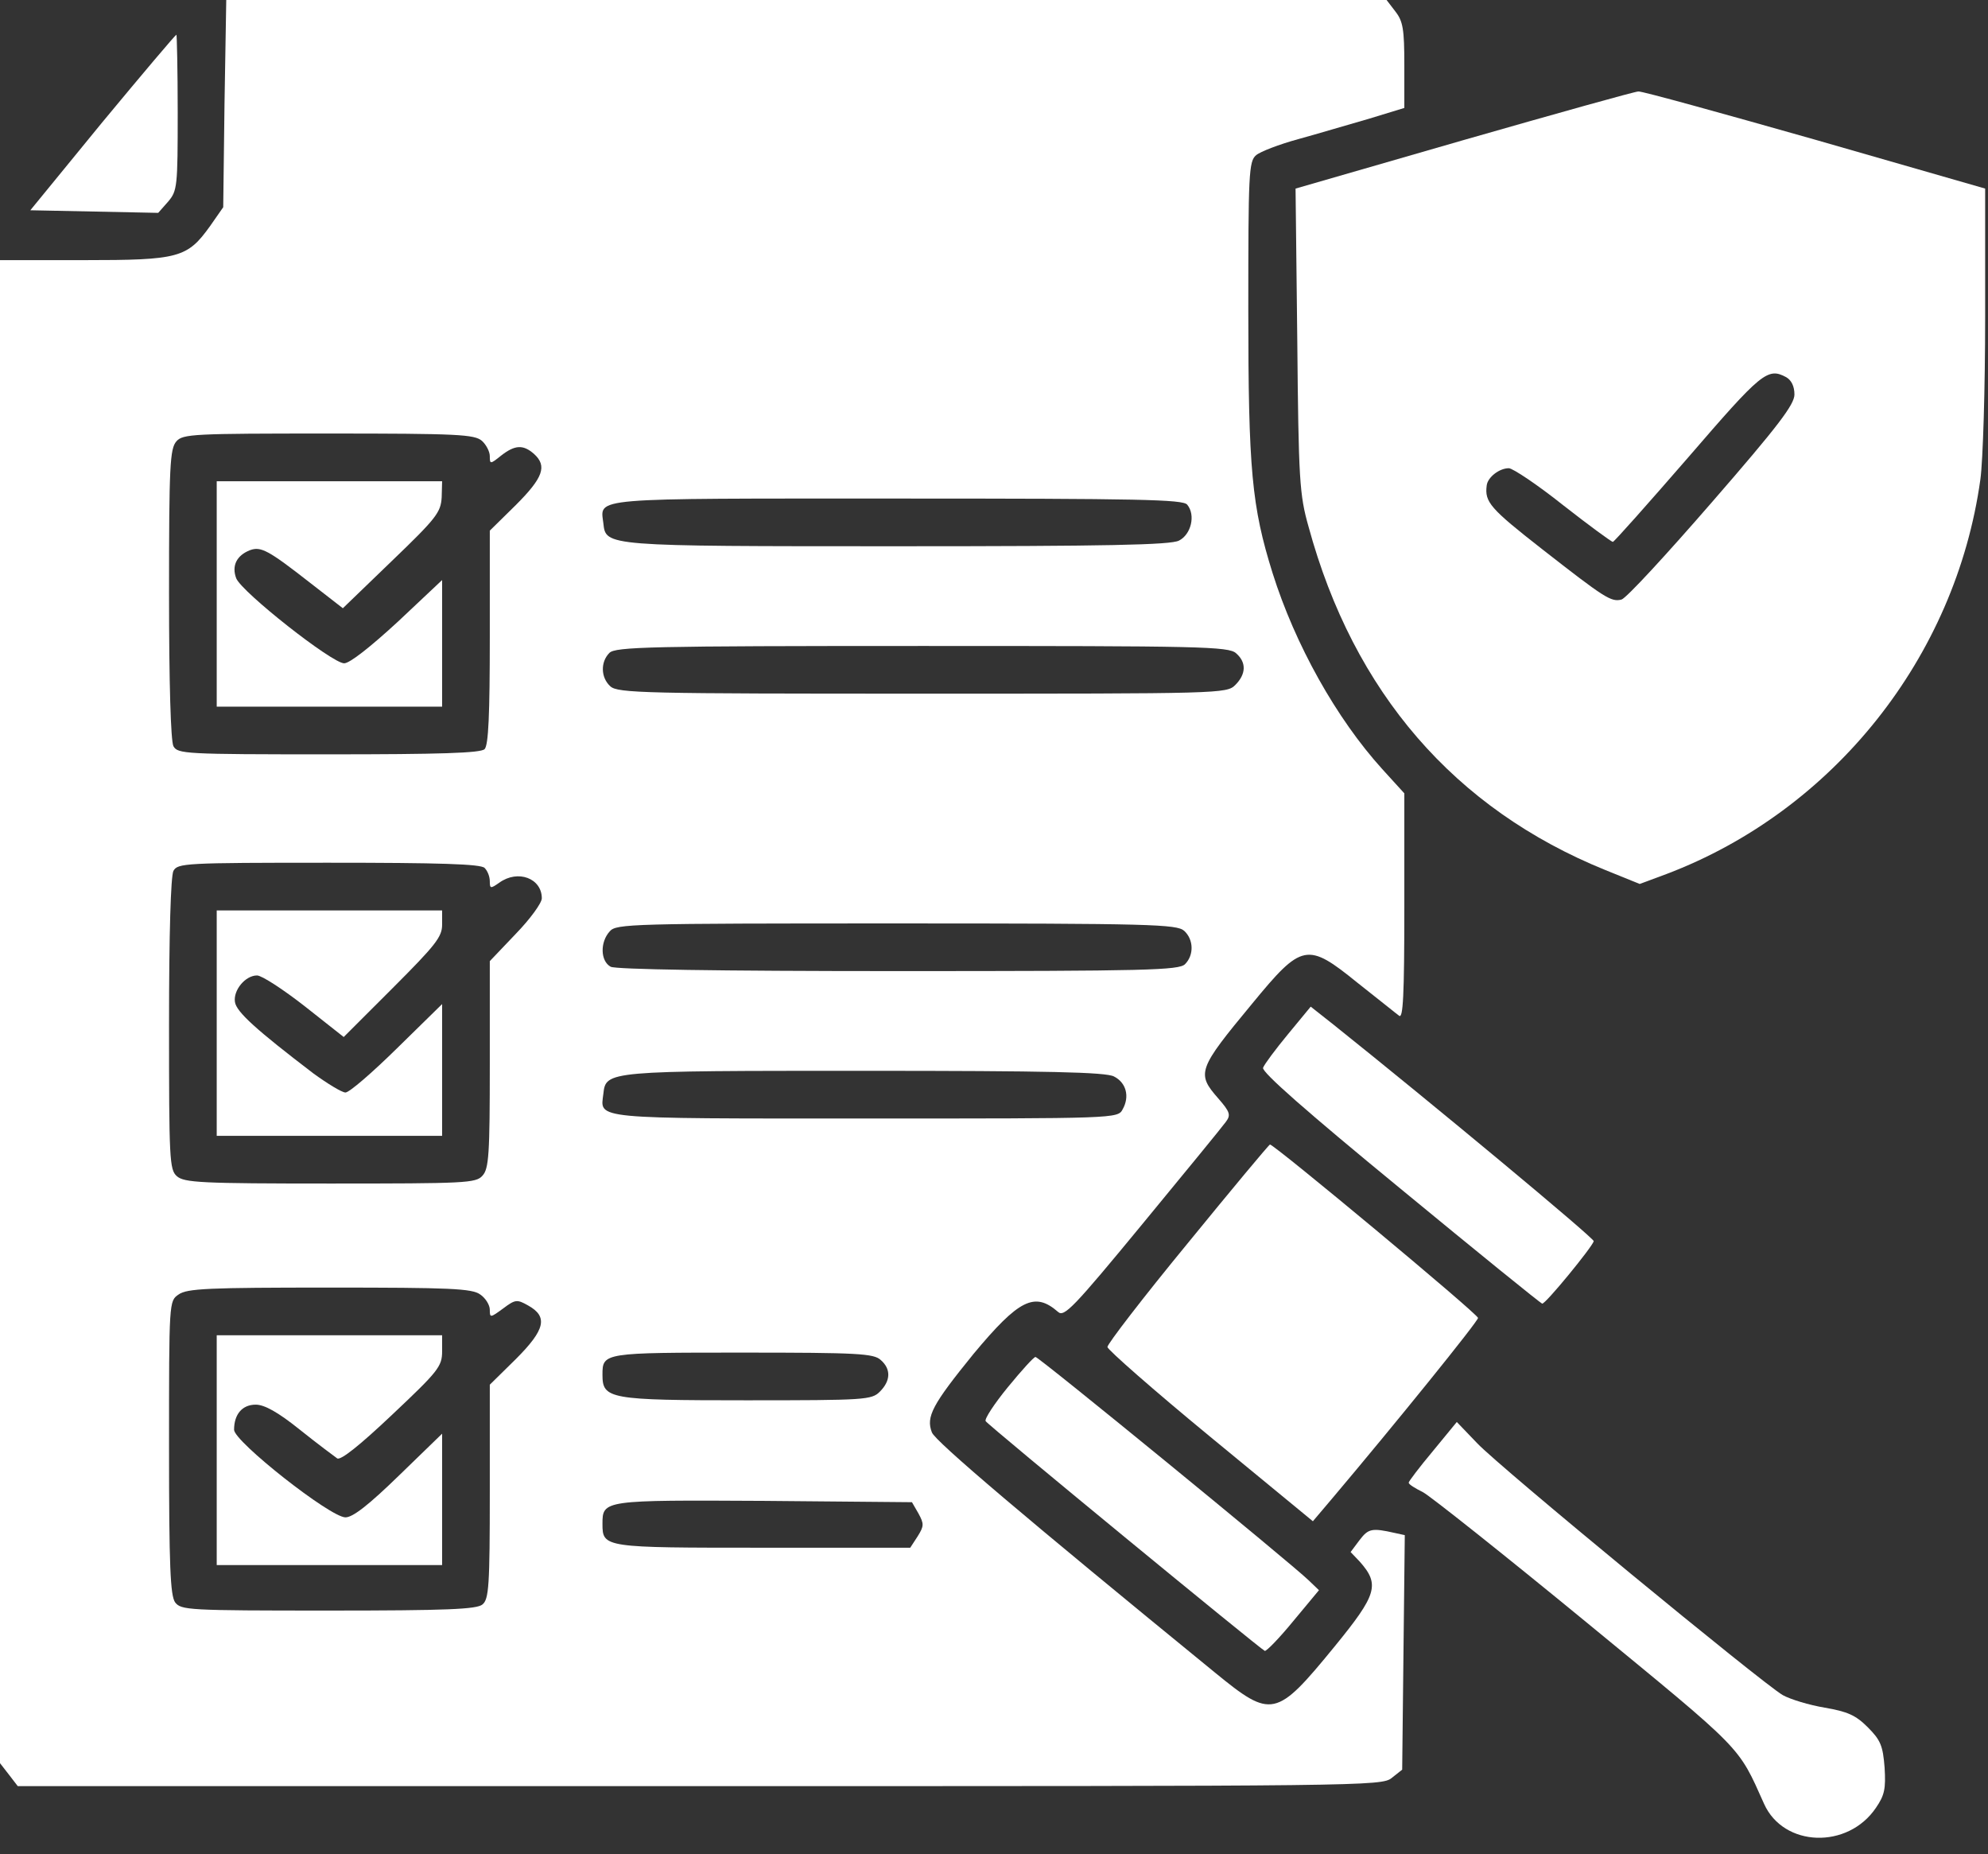
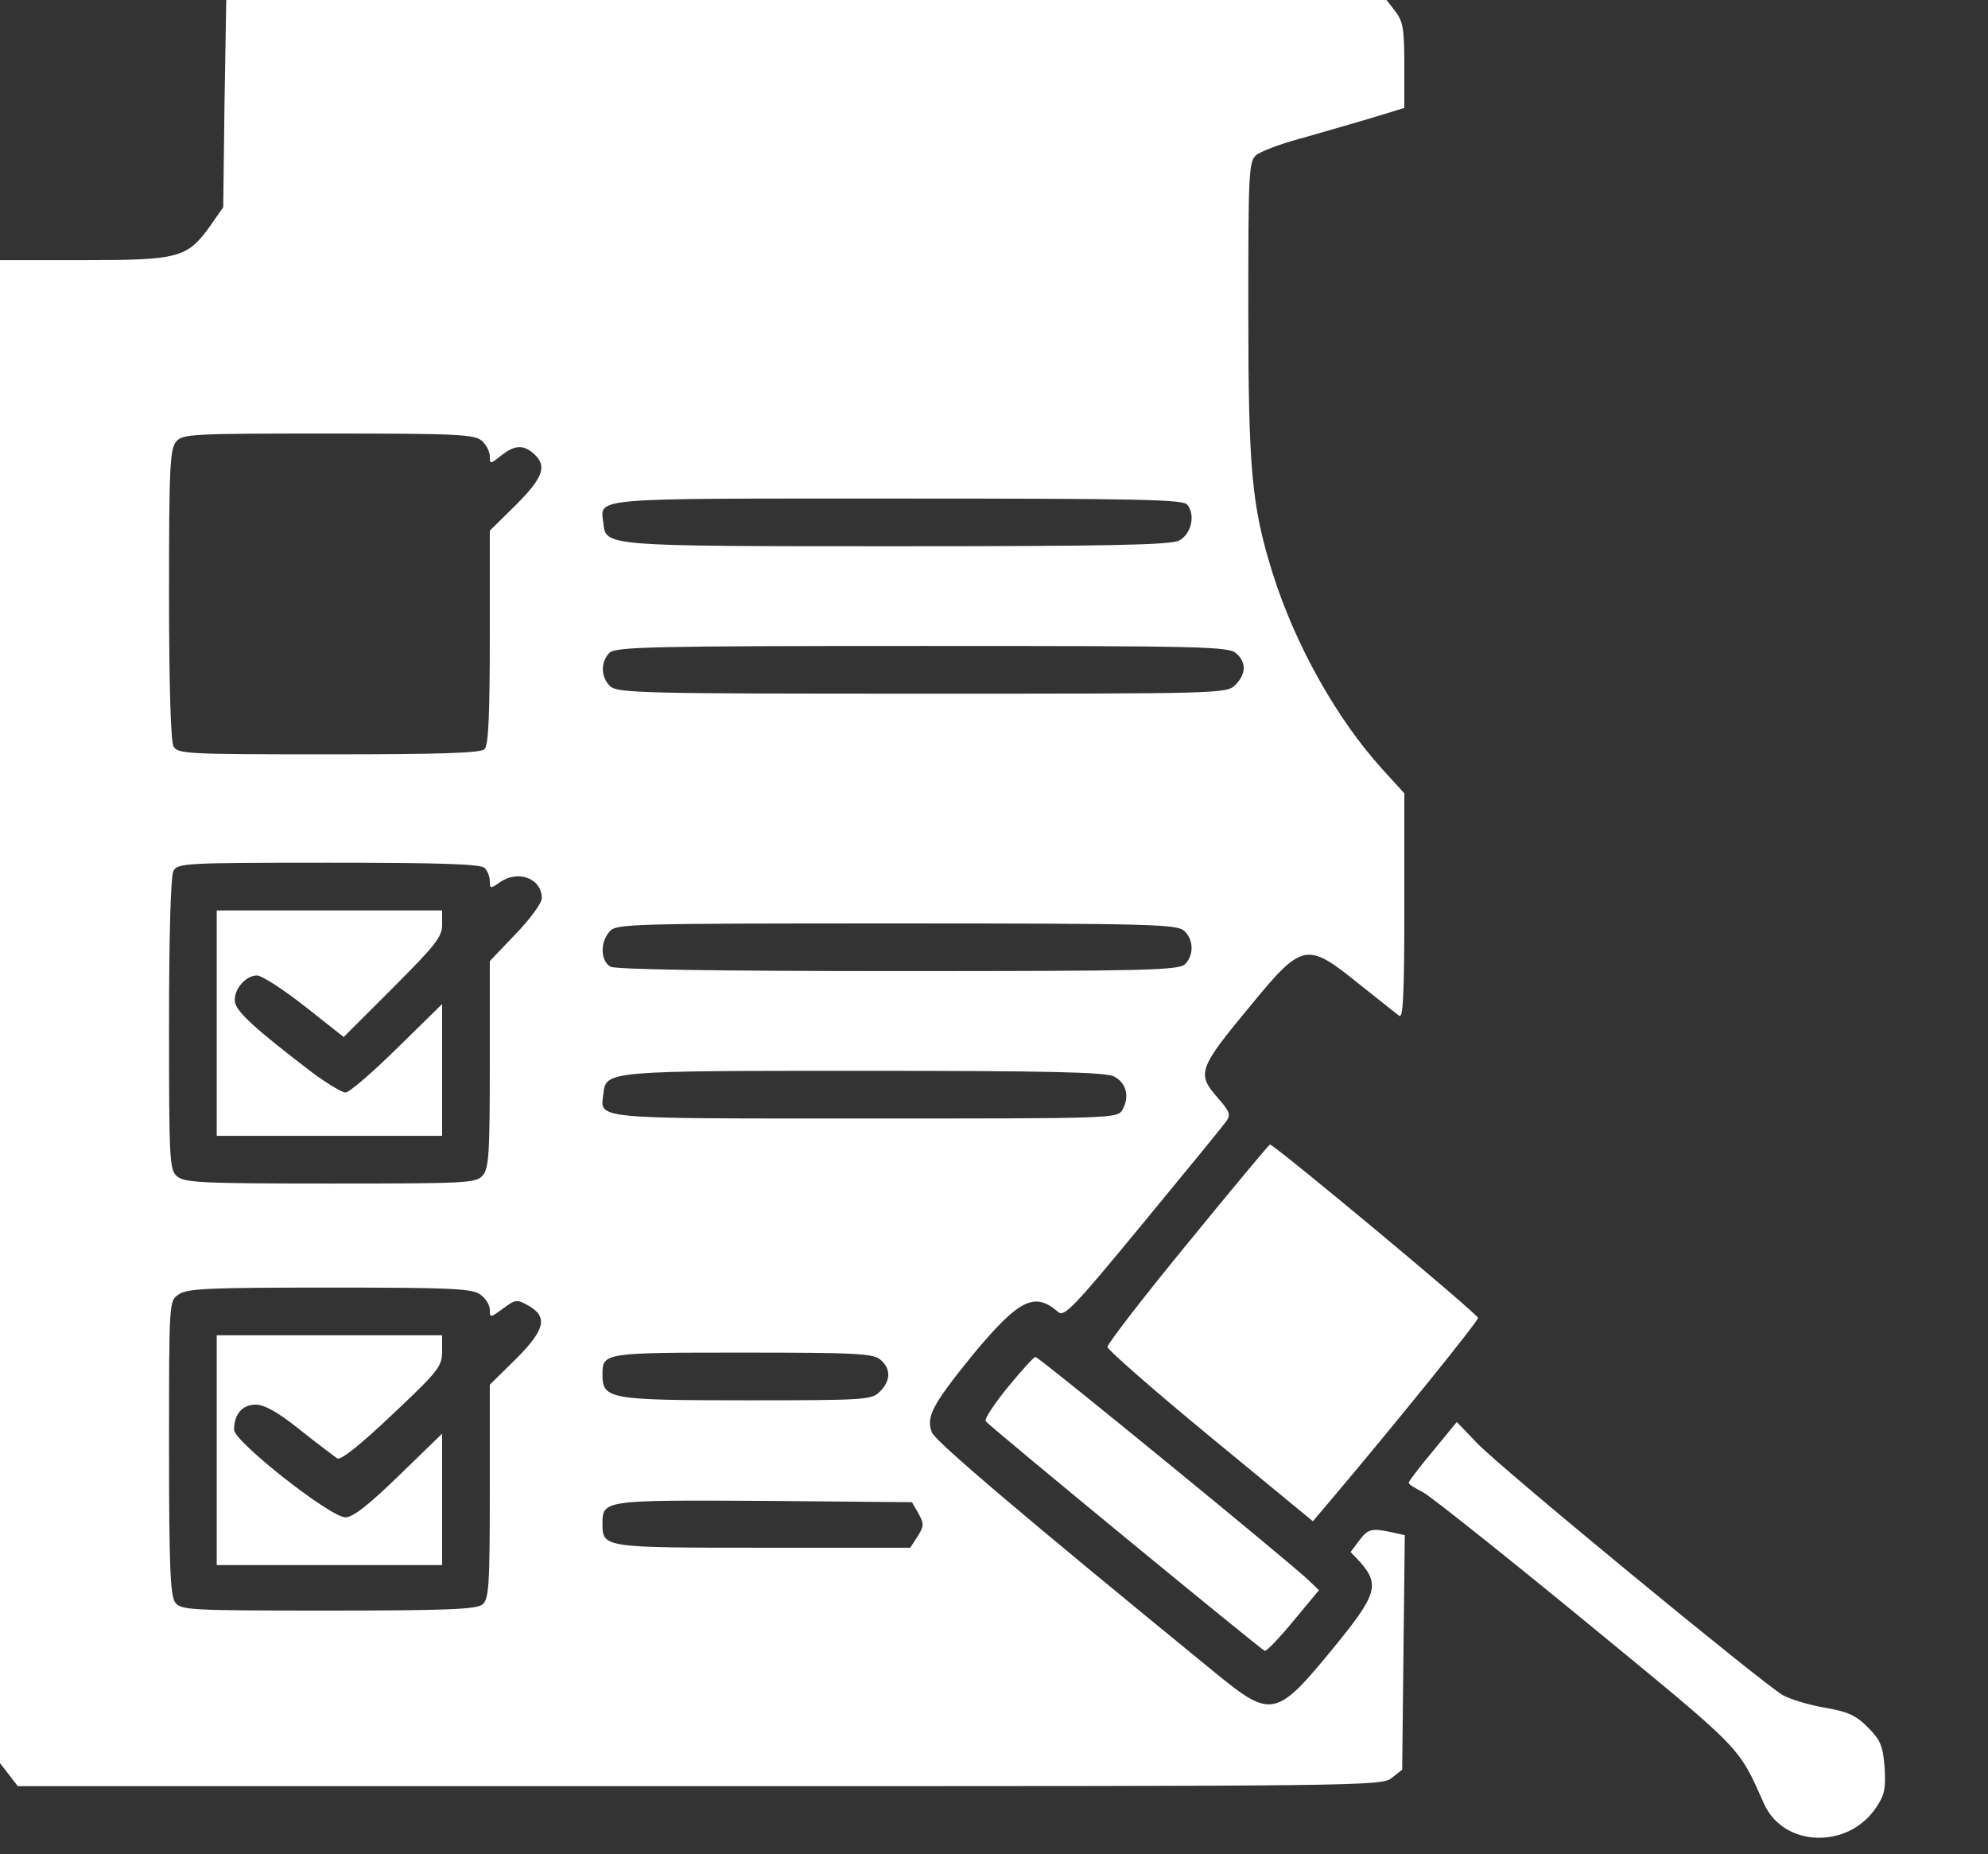
<svg xmlns="http://www.w3.org/2000/svg" width="74" height="69" viewBox="0 0 74 69" fill="none">
  <rect x="0" y="0" width="74" height="69" fill="#333333" stroke="none" />
  <path d="M8.357 3.856L8.309 7.712L7.825 8.406C6.97 9.6 6.663 9.681 3.114 9.681H0V37.657V65.617L0.339 66.053L0.661 66.472H26.056C50.79 66.472 51.435 66.472 51.806 66.166L52.194 65.859L52.242 61.487L52.291 57.131L51.919 57.05C51.064 56.856 50.935 56.889 50.613 57.308L50.274 57.76L50.613 58.115C51.371 58.97 51.258 59.341 49.677 61.277C47.499 63.939 47.337 63.972 45.224 62.245C38.189 56.502 34.801 53.63 34.688 53.307C34.462 52.726 34.704 52.274 36.237 50.387C37.931 48.354 38.512 48.063 39.383 48.822C39.609 49.032 39.964 48.66 42.529 45.547C44.111 43.627 45.514 41.916 45.627 41.755C45.821 41.497 45.788 41.384 45.353 40.884C44.53 39.948 44.578 39.803 46.611 37.35C48.467 35.092 48.66 35.059 50.532 36.576C51.274 37.157 51.968 37.721 52.081 37.802C52.226 37.915 52.274 37.092 52.274 33.736V29.525L51.452 28.622C49.741 26.734 48.209 23.991 47.37 21.329C46.595 18.845 46.466 17.506 46.466 11.52C46.466 6.486 46.482 6.002 46.757 5.776C46.902 5.647 47.612 5.373 48.322 5.179C49.031 4.986 50.209 4.631 50.951 4.421L52.274 4.017V2.436C52.274 1.081 52.226 0.791 51.935 0.42L51.613 7.34478e-05H30.009H8.422L8.357 3.856ZM17.941 16.408C18.102 16.554 18.232 16.812 18.232 16.973C18.232 17.28 18.248 17.28 18.651 16.957C19.167 16.554 19.474 16.538 19.877 16.892C20.377 17.344 20.216 17.78 19.2 18.796L18.232 19.748V23.717C18.232 26.589 18.183 27.735 18.038 27.88C17.893 28.025 16.376 28.073 12.23 28.073C6.857 28.073 6.615 28.057 6.454 27.767C6.357 27.557 6.292 25.476 6.292 22.088C6.292 17.328 6.325 16.699 6.567 16.424C6.809 16.15 7.196 16.134 12.23 16.134C17.038 16.134 17.667 16.166 17.941 16.408ZM44.191 18.78C44.514 19.167 44.336 19.893 43.885 20.119C43.578 20.281 41.174 20.329 33.398 20.329C22.475 20.329 22.555 20.329 22.459 19.474C22.346 18.506 21.829 18.554 33.398 18.554C42.433 18.554 44.03 18.587 44.191 18.78ZM46.014 24.314C46.402 24.653 46.385 25.088 45.982 25.492C45.659 25.815 45.45 25.815 34.333 25.815C24.024 25.815 22.991 25.798 22.717 25.54C22.362 25.218 22.346 24.637 22.684 24.298C22.91 24.072 24.185 24.04 34.317 24.04C44.691 24.04 45.74 24.056 46.014 24.314ZM18.038 32.3C18.151 32.413 18.232 32.623 18.232 32.801C18.232 33.075 18.264 33.075 18.586 32.849C19.28 32.349 20.168 32.688 20.168 33.43C20.168 33.607 19.732 34.204 19.2 34.753L18.232 35.769V39.609C18.232 42.965 18.199 43.498 17.957 43.756C17.715 44.03 17.328 44.046 12.294 44.046C7.486 44.046 6.857 44.014 6.583 43.772C6.308 43.53 6.292 43.143 6.292 38.125C6.292 34.721 6.357 32.623 6.454 32.413C6.615 32.123 6.857 32.107 12.23 32.107C16.376 32.107 17.893 32.155 18.038 32.3ZM44.078 34.64C44.433 34.963 44.449 35.543 44.111 35.882C43.885 36.108 42.707 36.14 33.462 36.14C26.589 36.14 22.943 36.076 22.733 35.979C22.346 35.769 22.329 35.059 22.701 34.656C22.943 34.382 23.491 34.366 33.365 34.366C42.836 34.366 43.804 34.398 44.078 34.64ZM41.465 40.061C41.916 40.287 42.062 40.803 41.787 41.287C41.61 41.626 41.529 41.626 32.204 41.626C21.926 41.626 22.346 41.658 22.459 40.706C22.555 39.851 22.572 39.851 32.188 39.851C39.012 39.851 41.158 39.9 41.465 40.061ZM17.877 48.176C18.07 48.306 18.232 48.564 18.232 48.741C18.232 49.048 18.248 49.048 18.732 48.693C19.183 48.354 19.248 48.354 19.651 48.58C20.41 48.999 20.297 49.483 19.2 50.58L18.232 51.532V55.517C18.232 59.019 18.199 59.519 17.957 59.712C17.747 59.89 16.634 59.938 12.23 59.938C6.986 59.938 6.744 59.922 6.518 59.632C6.341 59.373 6.292 58.309 6.292 53.872C6.292 48.418 6.292 48.418 6.647 48.176C6.954 47.95 7.777 47.918 12.262 47.918C16.747 47.918 17.57 47.95 17.877 48.176ZM32.784 50.613C33.172 50.951 33.156 51.387 32.752 51.79C32.446 52.097 32.22 52.113 27.783 52.113C22.668 52.113 22.426 52.065 22.426 51.161C22.426 50.338 22.459 50.338 27.654 50.338C31.929 50.338 32.526 50.371 32.784 50.613ZM34.188 56.324C34.398 56.711 34.398 56.792 34.156 57.179L33.882 57.599H28.396C22.475 57.599 22.426 57.599 22.426 56.711C22.426 55.824 22.459 55.824 28.444 55.856L33.946 55.905L34.188 56.324Z" fill="white" />
-   <path d="M8.067 22.104V26.299H12.262H16.457V23.943V21.587L14.811 23.136C13.795 24.072 13.02 24.685 12.811 24.685C12.359 24.685 9.003 22.039 8.793 21.523C8.616 21.055 8.809 20.668 9.309 20.474C9.713 20.329 9.987 20.474 11.536 21.684L12.762 22.636L14.585 20.878C16.247 19.28 16.408 19.07 16.441 18.506L16.457 17.909H12.262H8.067V22.104Z" fill="white" />
  <path d="M8.067 38.076V42.271H12.262H16.457V39.819V37.367L14.779 39.012C13.859 39.916 13.004 40.658 12.859 40.658C12.73 40.658 12.197 40.335 11.665 39.948C9.551 38.334 8.793 37.657 8.745 37.286C8.68 36.85 9.132 36.302 9.568 36.302C9.745 36.302 10.536 36.818 11.342 37.447L12.794 38.593L14.618 36.77C16.215 35.172 16.457 34.866 16.457 34.414V33.882H12.262H8.067V38.076Z" fill="white" />
  <path d="M8.067 53.969V58.244H12.262H16.457V55.792V53.355L14.86 54.904C13.714 56.018 13.133 56.469 12.859 56.469C12.294 56.469 8.713 53.646 8.713 53.21C8.713 52.63 9.019 52.275 9.519 52.275C9.842 52.275 10.342 52.549 11.165 53.21C11.81 53.727 12.44 54.194 12.552 54.275C12.681 54.356 13.391 53.791 14.601 52.646C16.312 51.032 16.457 50.855 16.457 50.29V49.693H12.262H8.067V53.969Z" fill="white" />
-   <path d="M3.808 4.55L1.129 7.825L3.501 7.873L5.889 7.922L6.26 7.502C6.599 7.099 6.615 6.954 6.615 4.179C6.615 2.598 6.583 1.291 6.567 1.291C6.534 1.291 5.292 2.759 3.808 4.55Z" fill="white" />
-   <path d="M54.485 5.211L48.225 7.018L48.289 12.665C48.337 17.86 48.37 18.409 48.709 19.603C50.387 25.766 54.146 30.106 59.761 32.381L61.035 32.897L62.035 32.526C68.247 30.171 72.797 24.459 73.716 17.844C73.813 17.15 73.894 14.44 73.894 11.81V7.018L67.553 5.195C64.084 4.211 61.116 3.388 60.987 3.404C60.858 3.404 57.921 4.227 54.485 5.211ZM66.488 14.037C66.682 14.149 66.795 14.375 66.795 14.682C66.795 15.053 66.198 15.844 63.729 18.683C62.035 20.635 60.535 22.265 60.357 22.313C59.97 22.41 59.744 22.265 57.389 20.426C55.469 18.925 55.259 18.683 55.34 18.07C55.372 17.764 55.808 17.425 56.163 17.425C56.308 17.425 57.227 18.038 58.179 18.796C59.147 19.554 59.986 20.167 60.035 20.167C60.083 20.167 61.342 18.748 62.842 17.021C65.569 13.859 65.795 13.665 66.488 14.037Z" fill="white" />
-   <path d="M47.95 38.48C47.483 39.044 47.063 39.609 47.015 39.738C46.966 39.899 48.596 41.335 52.113 44.223C54.953 46.563 57.34 48.499 57.405 48.515C57.518 48.547 59.261 46.418 59.325 46.192C59.341 46.079 53.323 41.077 49.628 38.125L48.789 37.463L47.95 38.48Z" fill="white" />
  <path d="M44.207 46.273C42.562 48.273 41.222 50.016 41.222 50.129C41.222 50.225 42.949 51.742 45.046 53.468L48.87 56.614L49.58 55.776C51.952 52.968 55.017 49.177 55.017 49.048C55.017 48.902 47.434 42.594 47.273 42.594C47.224 42.61 45.853 44.256 44.207 46.273Z" fill="white" />
  <path d="M37.512 51.629C37.011 52.242 36.64 52.807 36.689 52.888C36.786 53.049 46.918 61.374 47.079 61.439C47.144 61.455 47.628 60.955 48.144 60.325L49.096 59.18L48.709 58.809C48.08 58.196 38.673 50.5 38.544 50.5C38.48 50.5 38.028 51 37.512 51.629Z" fill="white" />
  <path d="M53.339 54.001C52.839 54.598 52.436 55.13 52.436 55.178C52.436 55.243 52.678 55.388 52.968 55.533C53.242 55.679 55.985 57.857 59.051 60.374C64.94 65.214 64.681 64.94 65.666 67.134C66.392 68.747 68.78 68.828 69.828 67.279C70.151 66.811 70.199 66.569 70.151 65.779C70.087 64.972 70.006 64.762 69.522 64.278C69.07 63.826 68.763 63.697 67.924 63.552C67.344 63.455 66.65 63.245 66.359 63.084C65.585 62.632 55.84 54.614 54.985 53.71L54.227 52.92L53.339 54.001Z" fill="white" />
</svg>